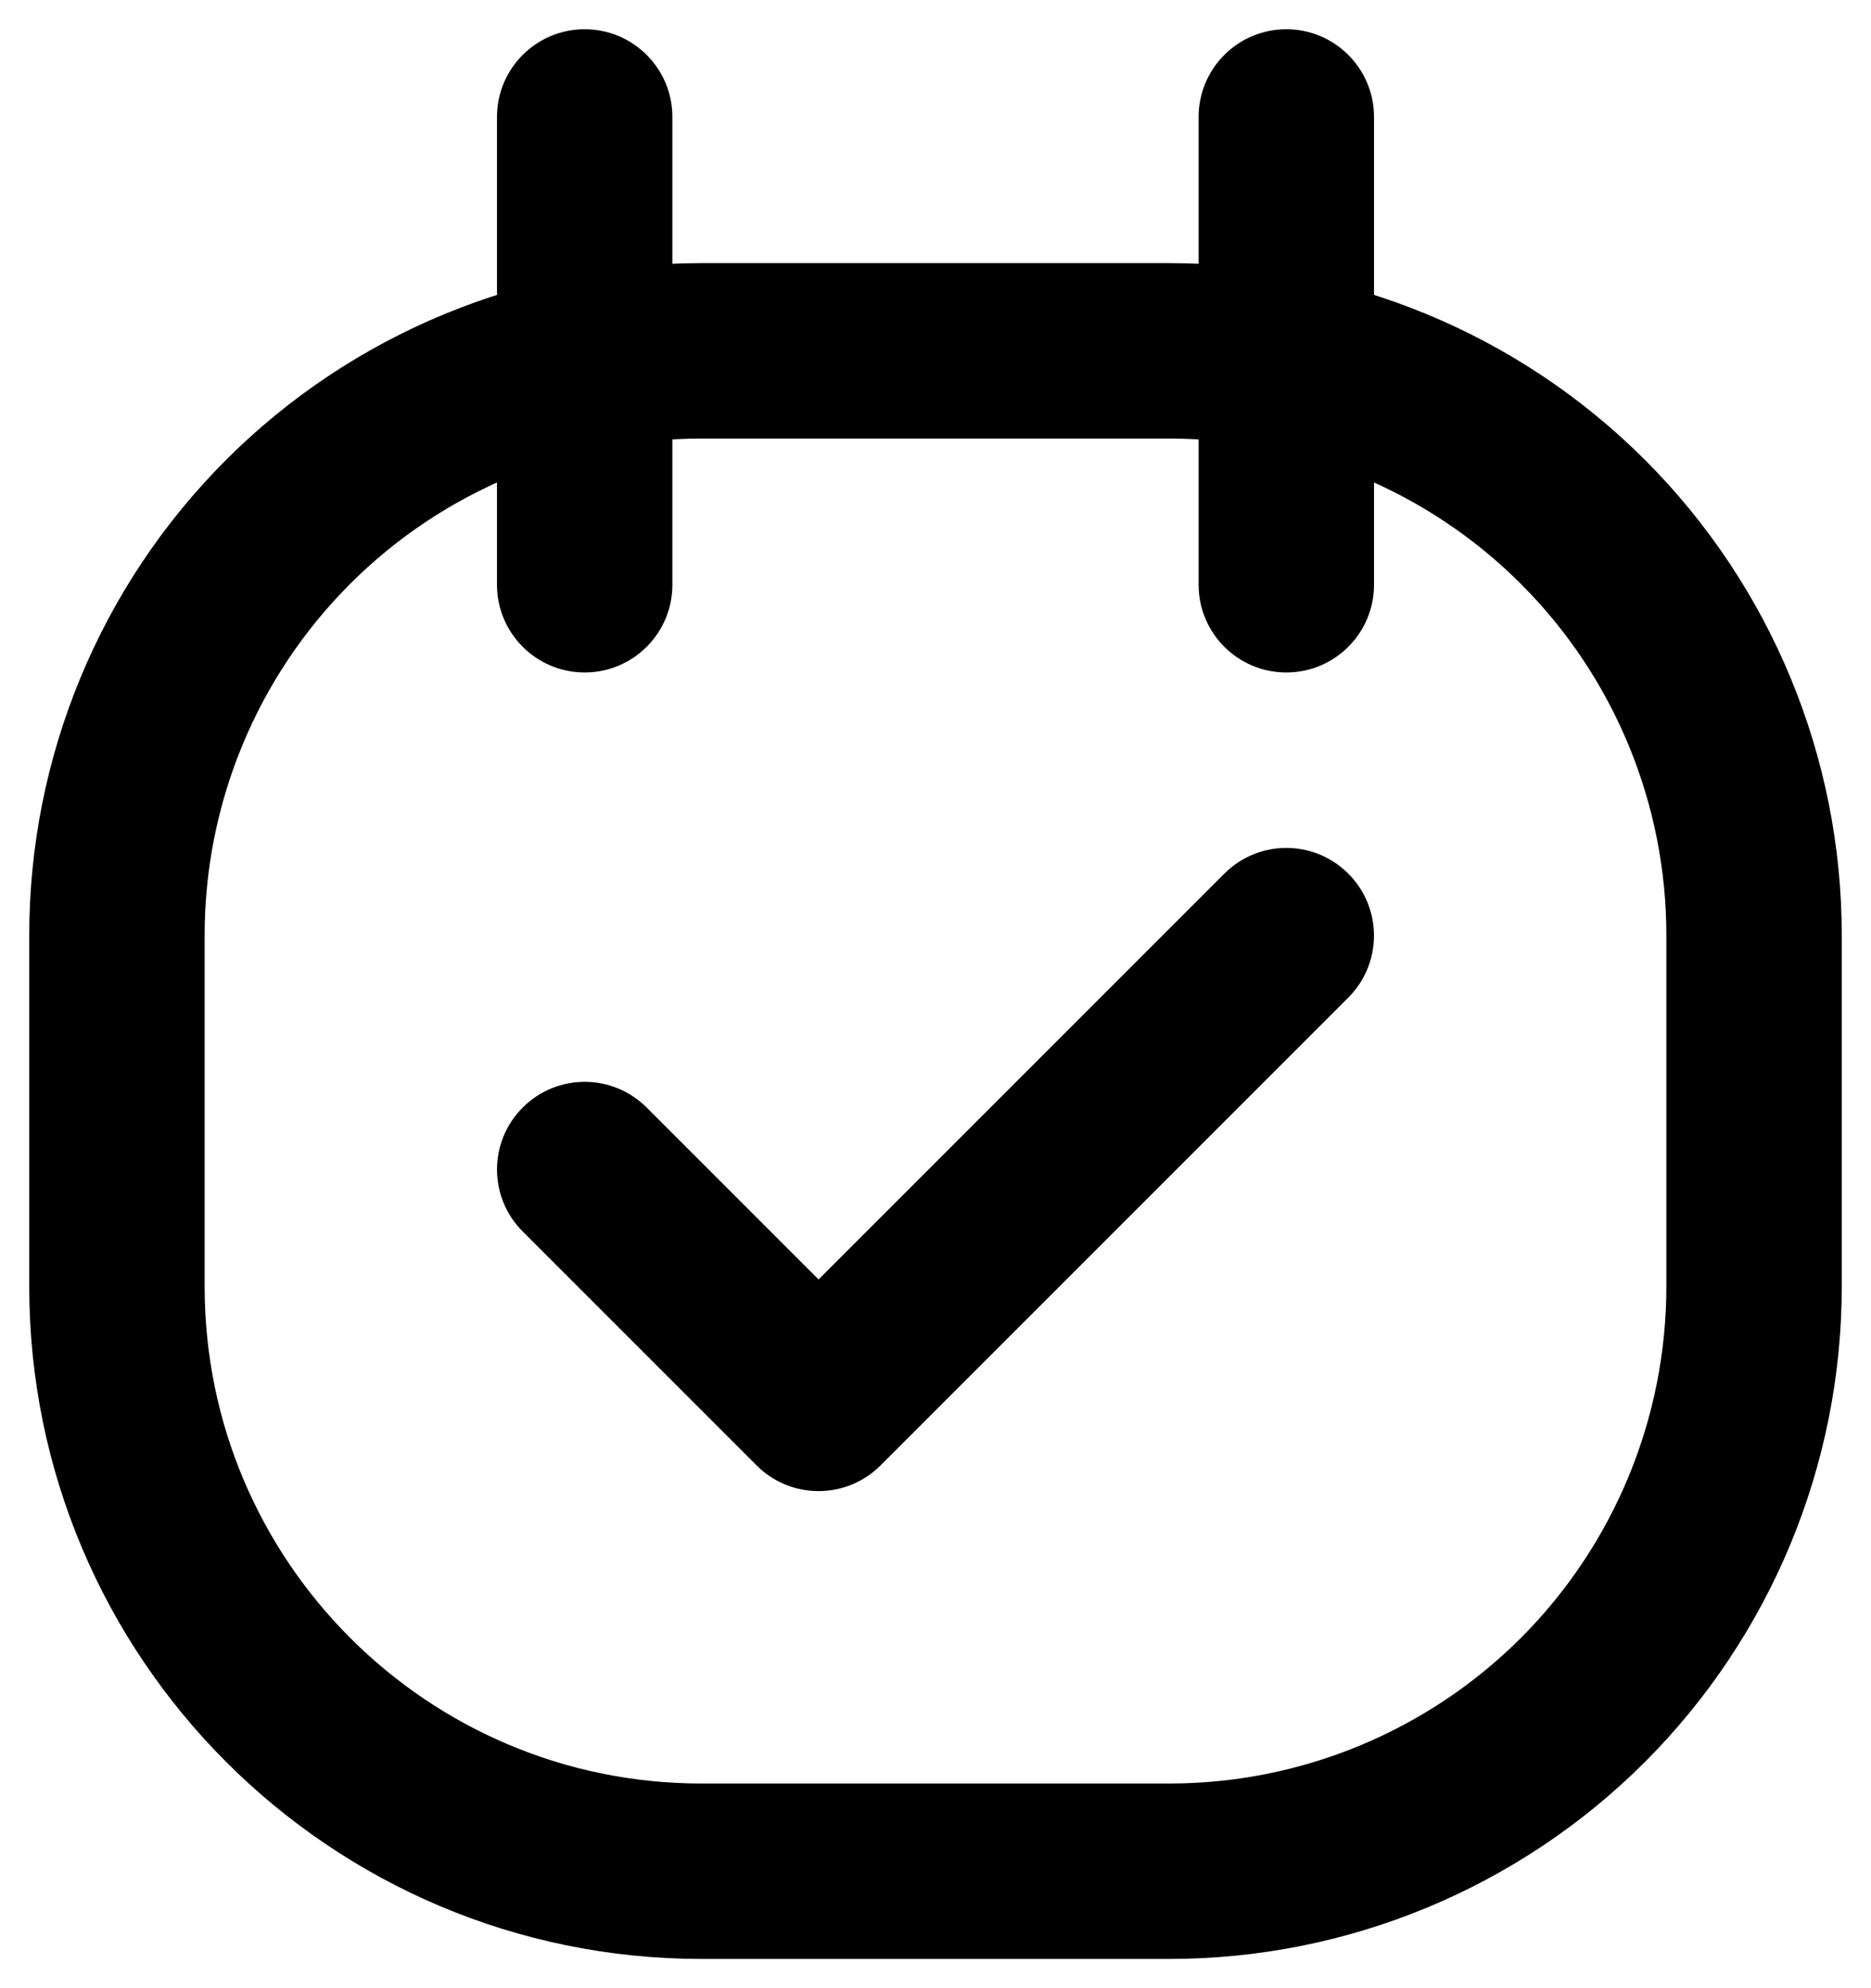
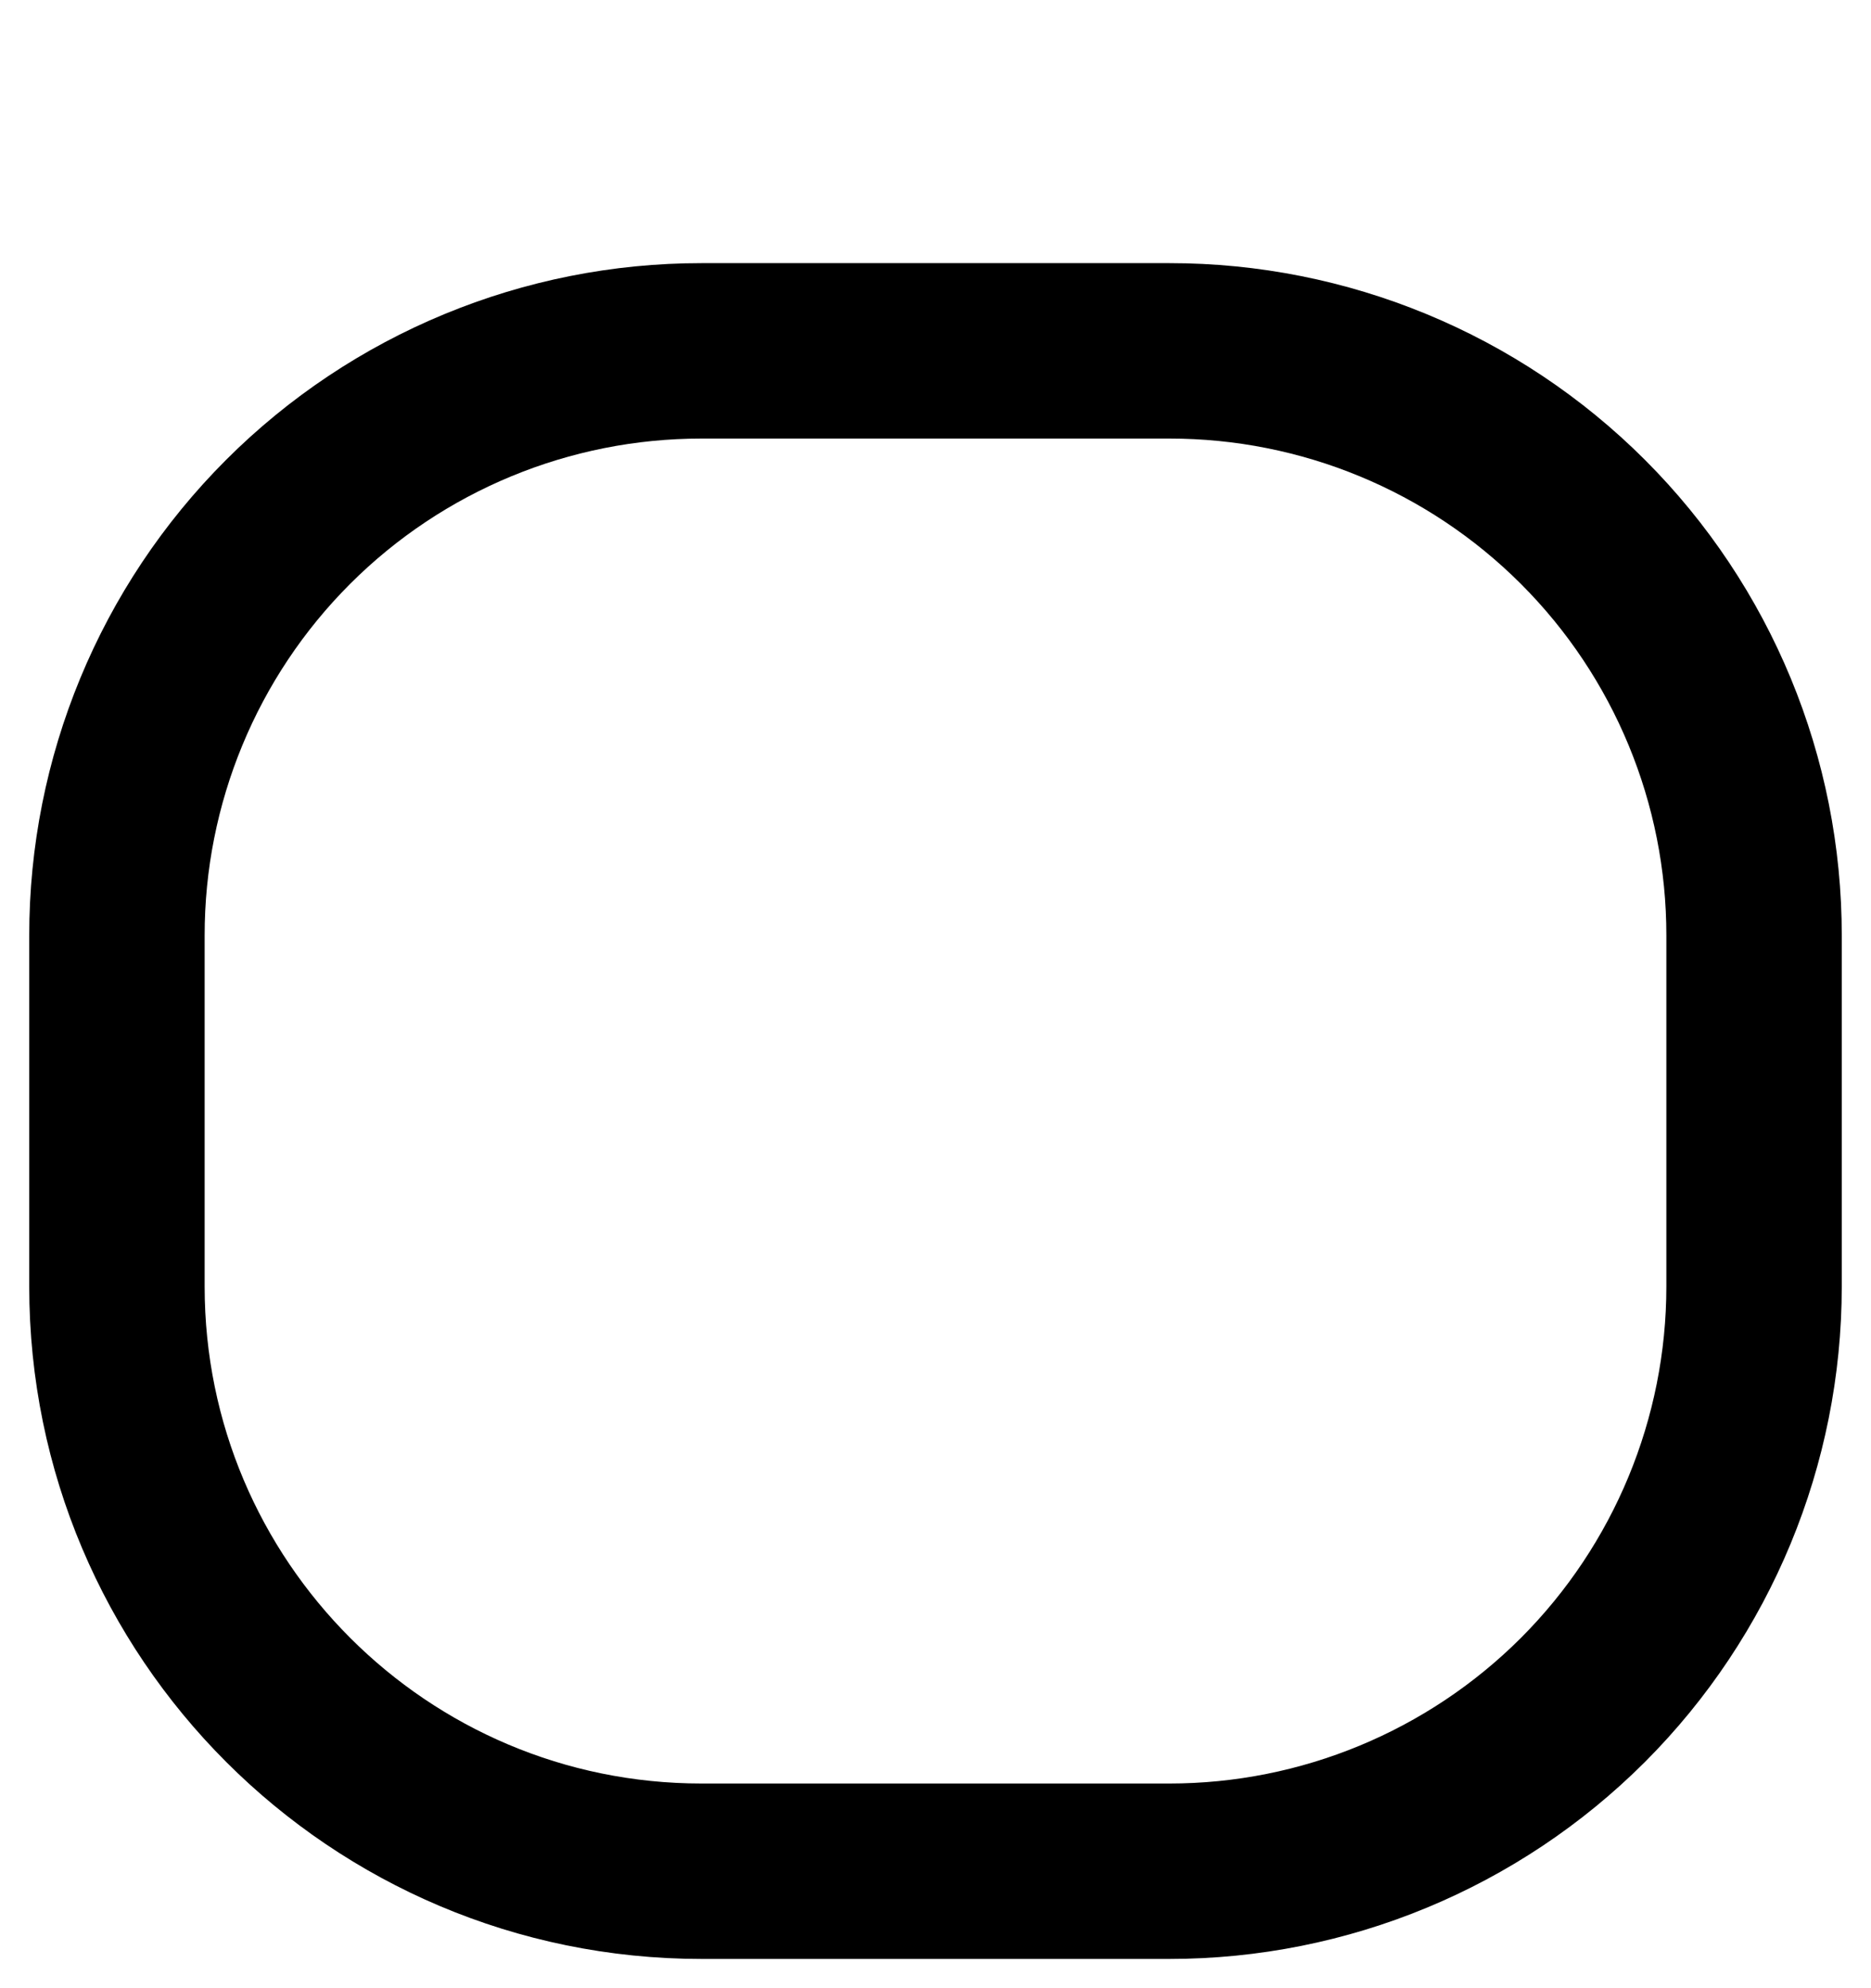
<svg xmlns="http://www.w3.org/2000/svg" width="16" height="17" viewBox="0 0 16 17" fill="none">
  <path fill-rule="evenodd" clip-rule="evenodd" d="M1 8V11C1 13.761 3.239 16 6 16H10C11.326 16 12.598 15.473 13.536 14.536C14.473 13.598 15 12.326 15 11V8C15.001 6.674 14.475 5.401 13.537 4.463C12.599 3.525 11.326 2.999 10 3H6C4.674 2.999 3.401 3.525 2.463 4.463C1.525 5.401 0.999 6.674 1 8V8Z" stroke="black" stroke-width="1.5" stroke-linecap="round" stroke-linejoin="round" />
-   <path d="M4.25 5C4.25 5.414 4.586 5.75 5 5.75C5.414 5.75 5.75 5.414 5.75 5H4.25ZM5.75 1C5.75 0.586 5.414 0.25 5 0.25C4.586 0.25 4.25 0.586 4.25 1H5.75ZM10.25 5C10.25 5.414 10.586 5.75 11 5.75C11.414 5.75 11.75 5.414 11.75 5H10.25ZM11.75 1C11.75 0.586 11.414 0.25 11 0.25C10.586 0.25 10.25 0.586 10.25 1H11.75ZM5.53 9.47C5.237 9.177 4.763 9.177 4.47 9.47C4.177 9.763 4.177 10.237 4.47 10.53L5.53 9.47ZM7 12L6.47 12.53C6.763 12.823 7.237 12.823 7.53 12.53L7 12ZM11.53 8.53C11.823 8.237 11.823 7.763 11.53 7.47C11.237 7.177 10.763 7.177 10.47 7.47L11.53 8.53ZM5.75 5V1H4.25V5H5.75ZM11.75 5V1H10.25V5H11.75ZM4.47 10.53L6.47 12.53L7.53 11.47L5.53 9.47L4.47 10.53ZM7.53 12.53L11.53 8.53L10.47 7.47L6.47 11.47L7.53 12.53Z" fill="black" />
</svg>